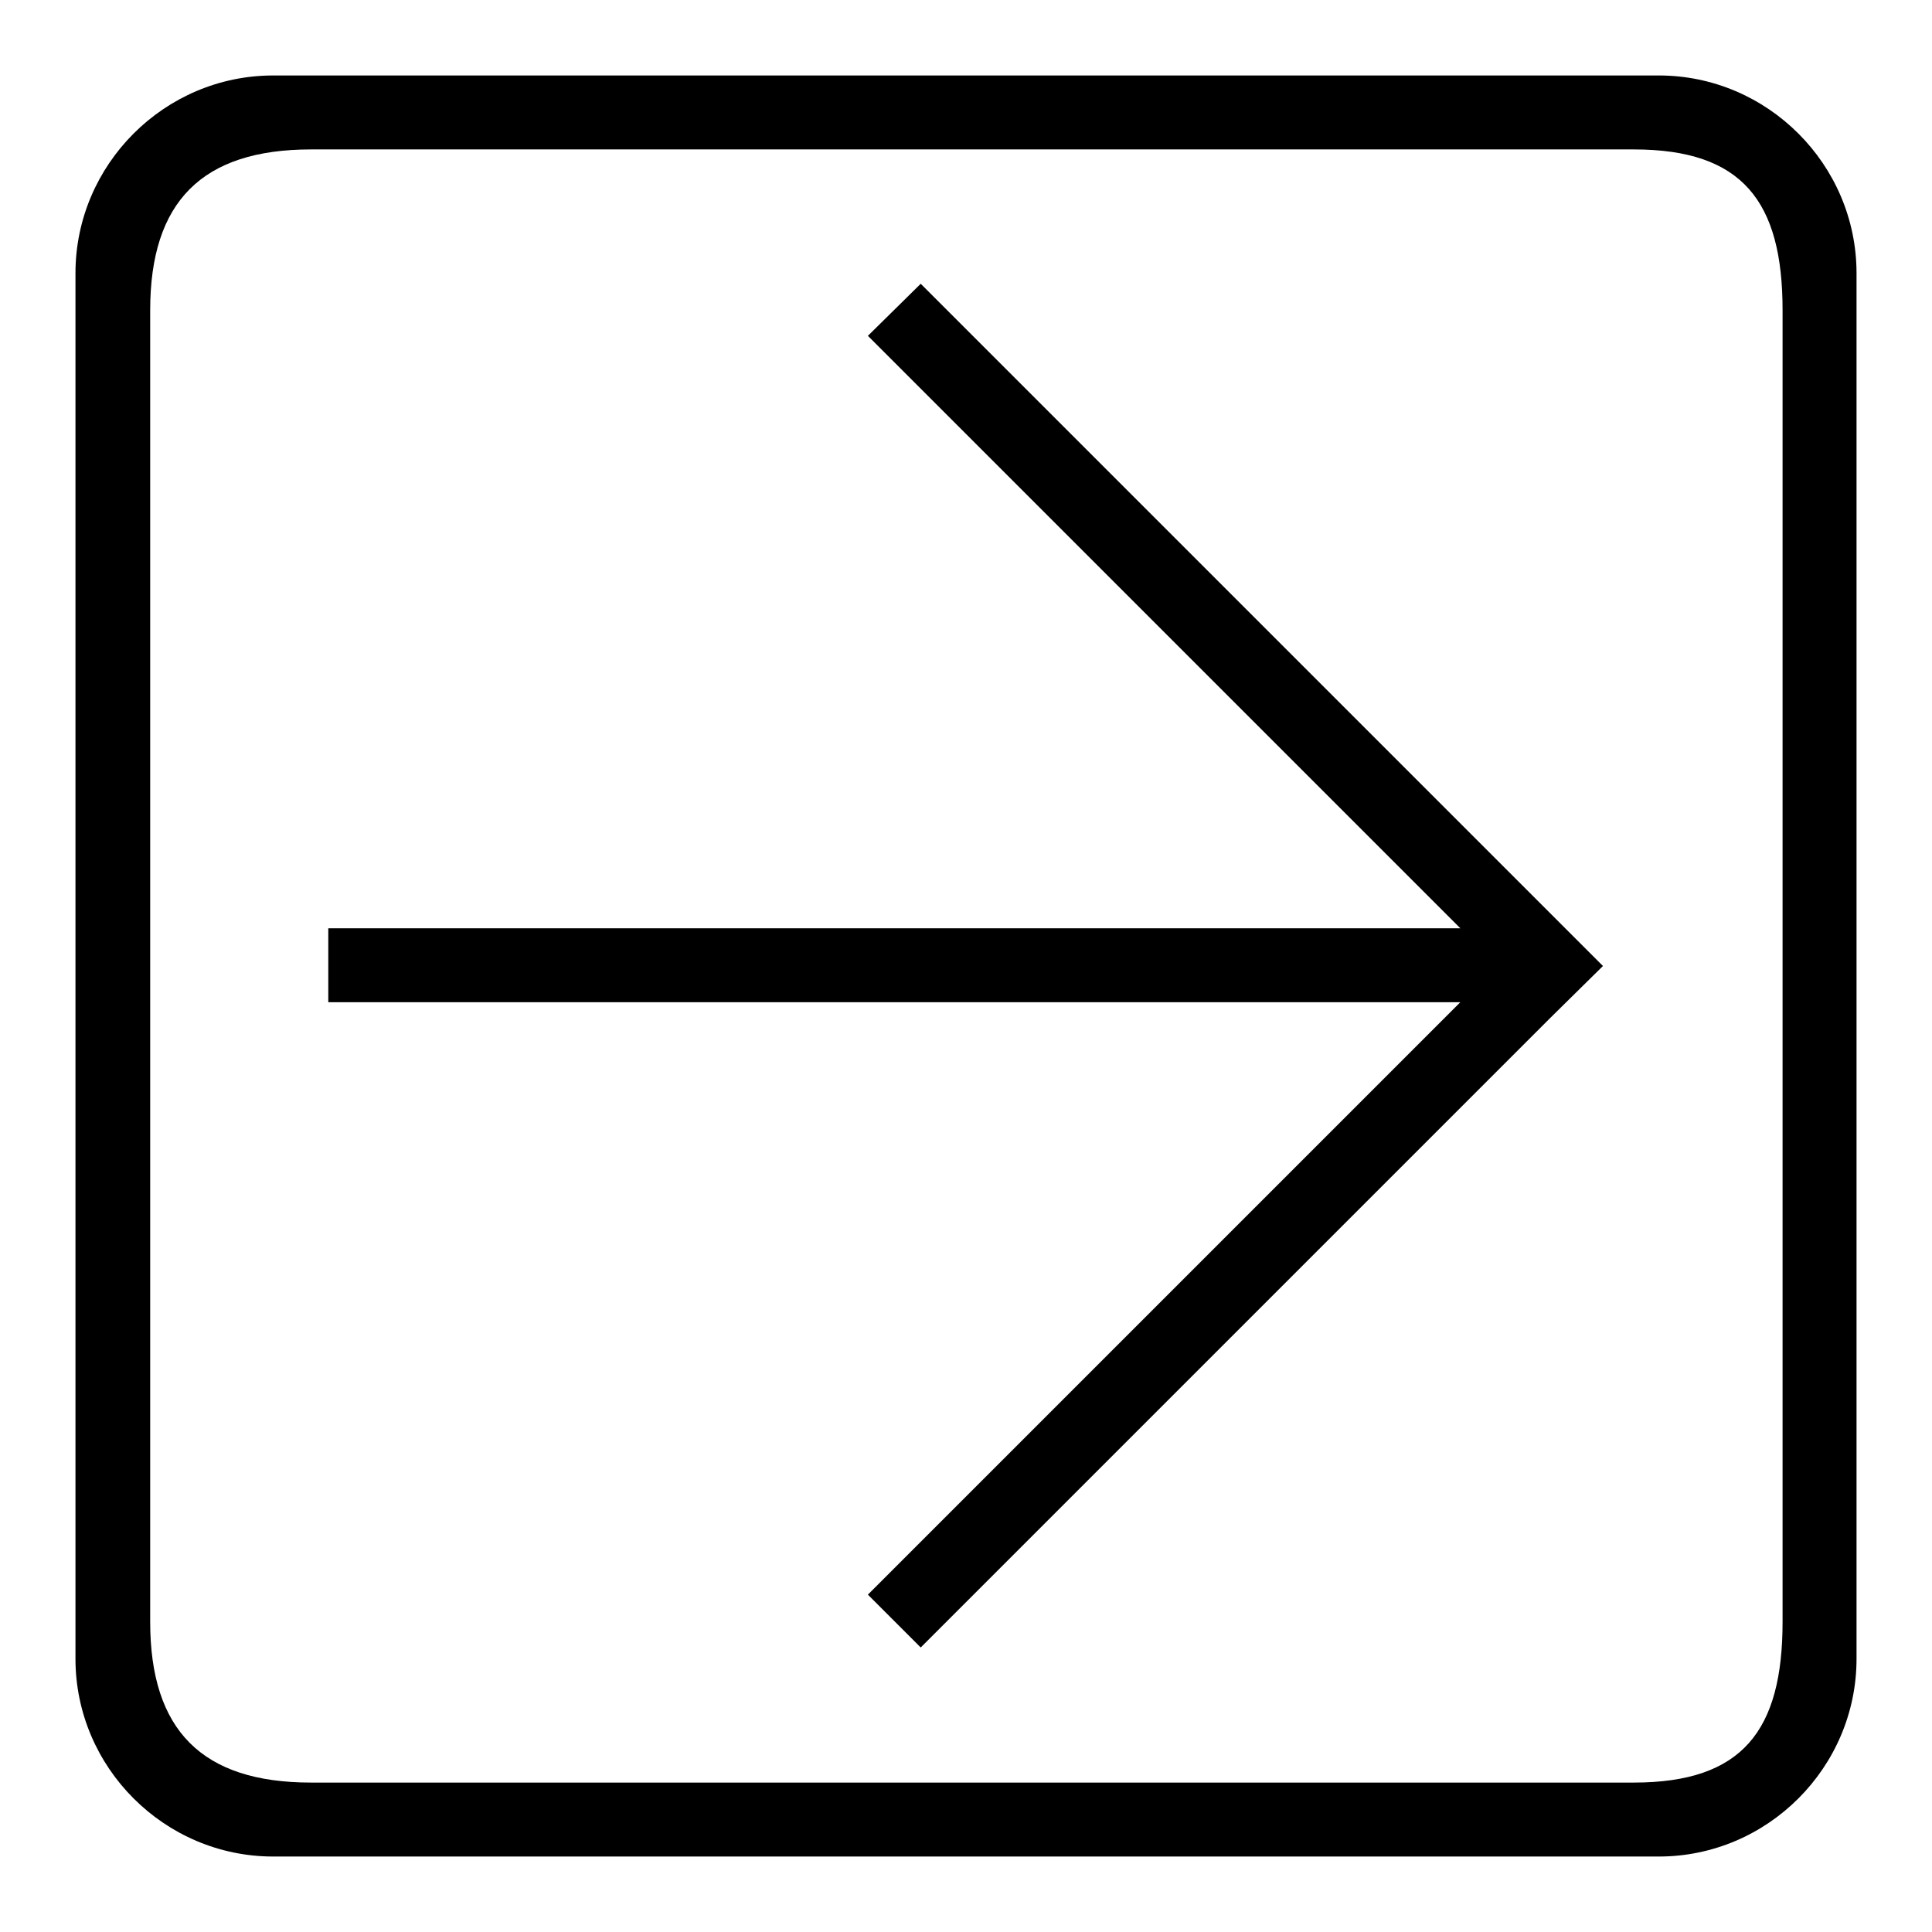
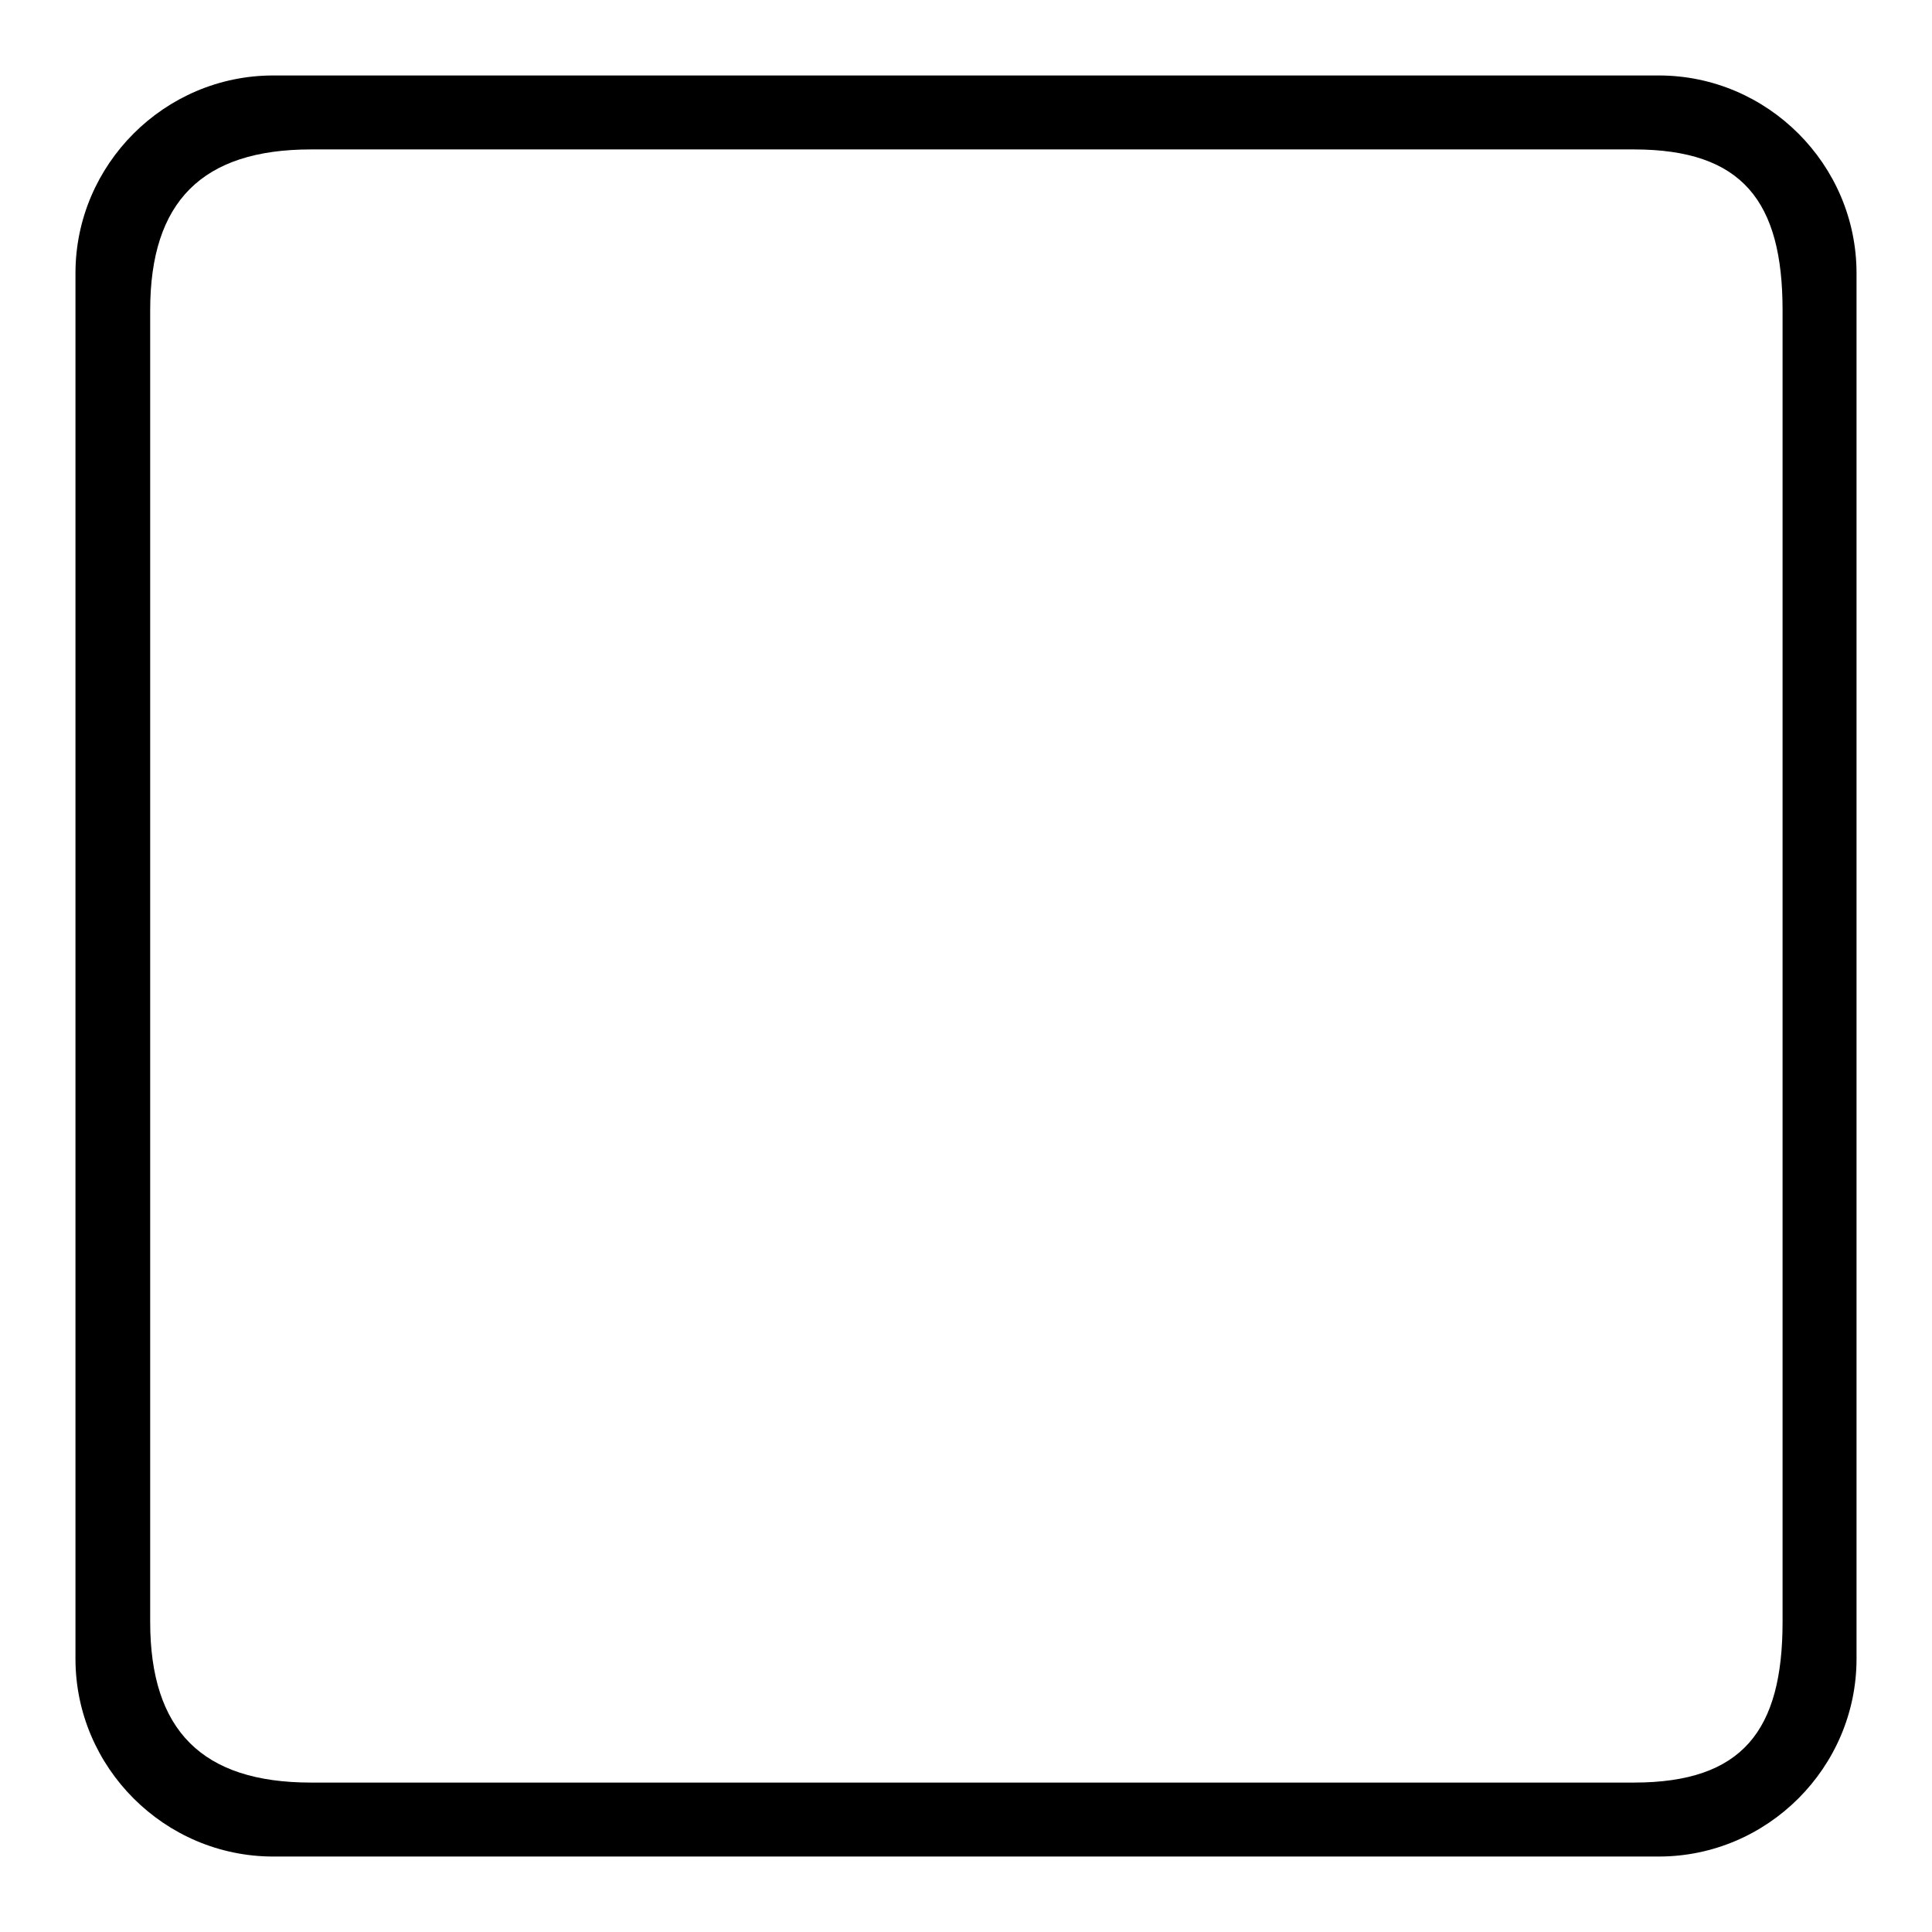
<svg xmlns="http://www.w3.org/2000/svg" version="1.1" x="0px" y="0px" viewBox="0 0 256 256" enable-background="new 0 0 256 256" xml:space="preserve">
  <g>
    <g>
      <path fill="#000000" d="M219.8,10H36.2C21.8,10,10,21.8,10,36.2v183.6c0,14.4,11.8,26.2,26.2,26.2h183.6c14.4,0,26.2-11.8,26.2-26.2V36.2C246,21.8,234.2,10,219.8,10z M236.2,214.9c0,14.4-5.3,21.3-19.7,21.3H41.2c-14.4,0-21.3-6.9-21.3-21.3V41.1c0-14.4,6.9-21.3,21.3-21.3h175.3c14.4,0,19.7,6.9,19.7,21.3V214.9z" />
-       <path fill="#000000" d="M122,37.6l-7,6.9l78.5,78.5h-150v9.8h150l-78.5,78.5l7,7l83.4-83.4l7-6.9l-7-7L122,37.6z" />
    </g>
  </g>
</svg>